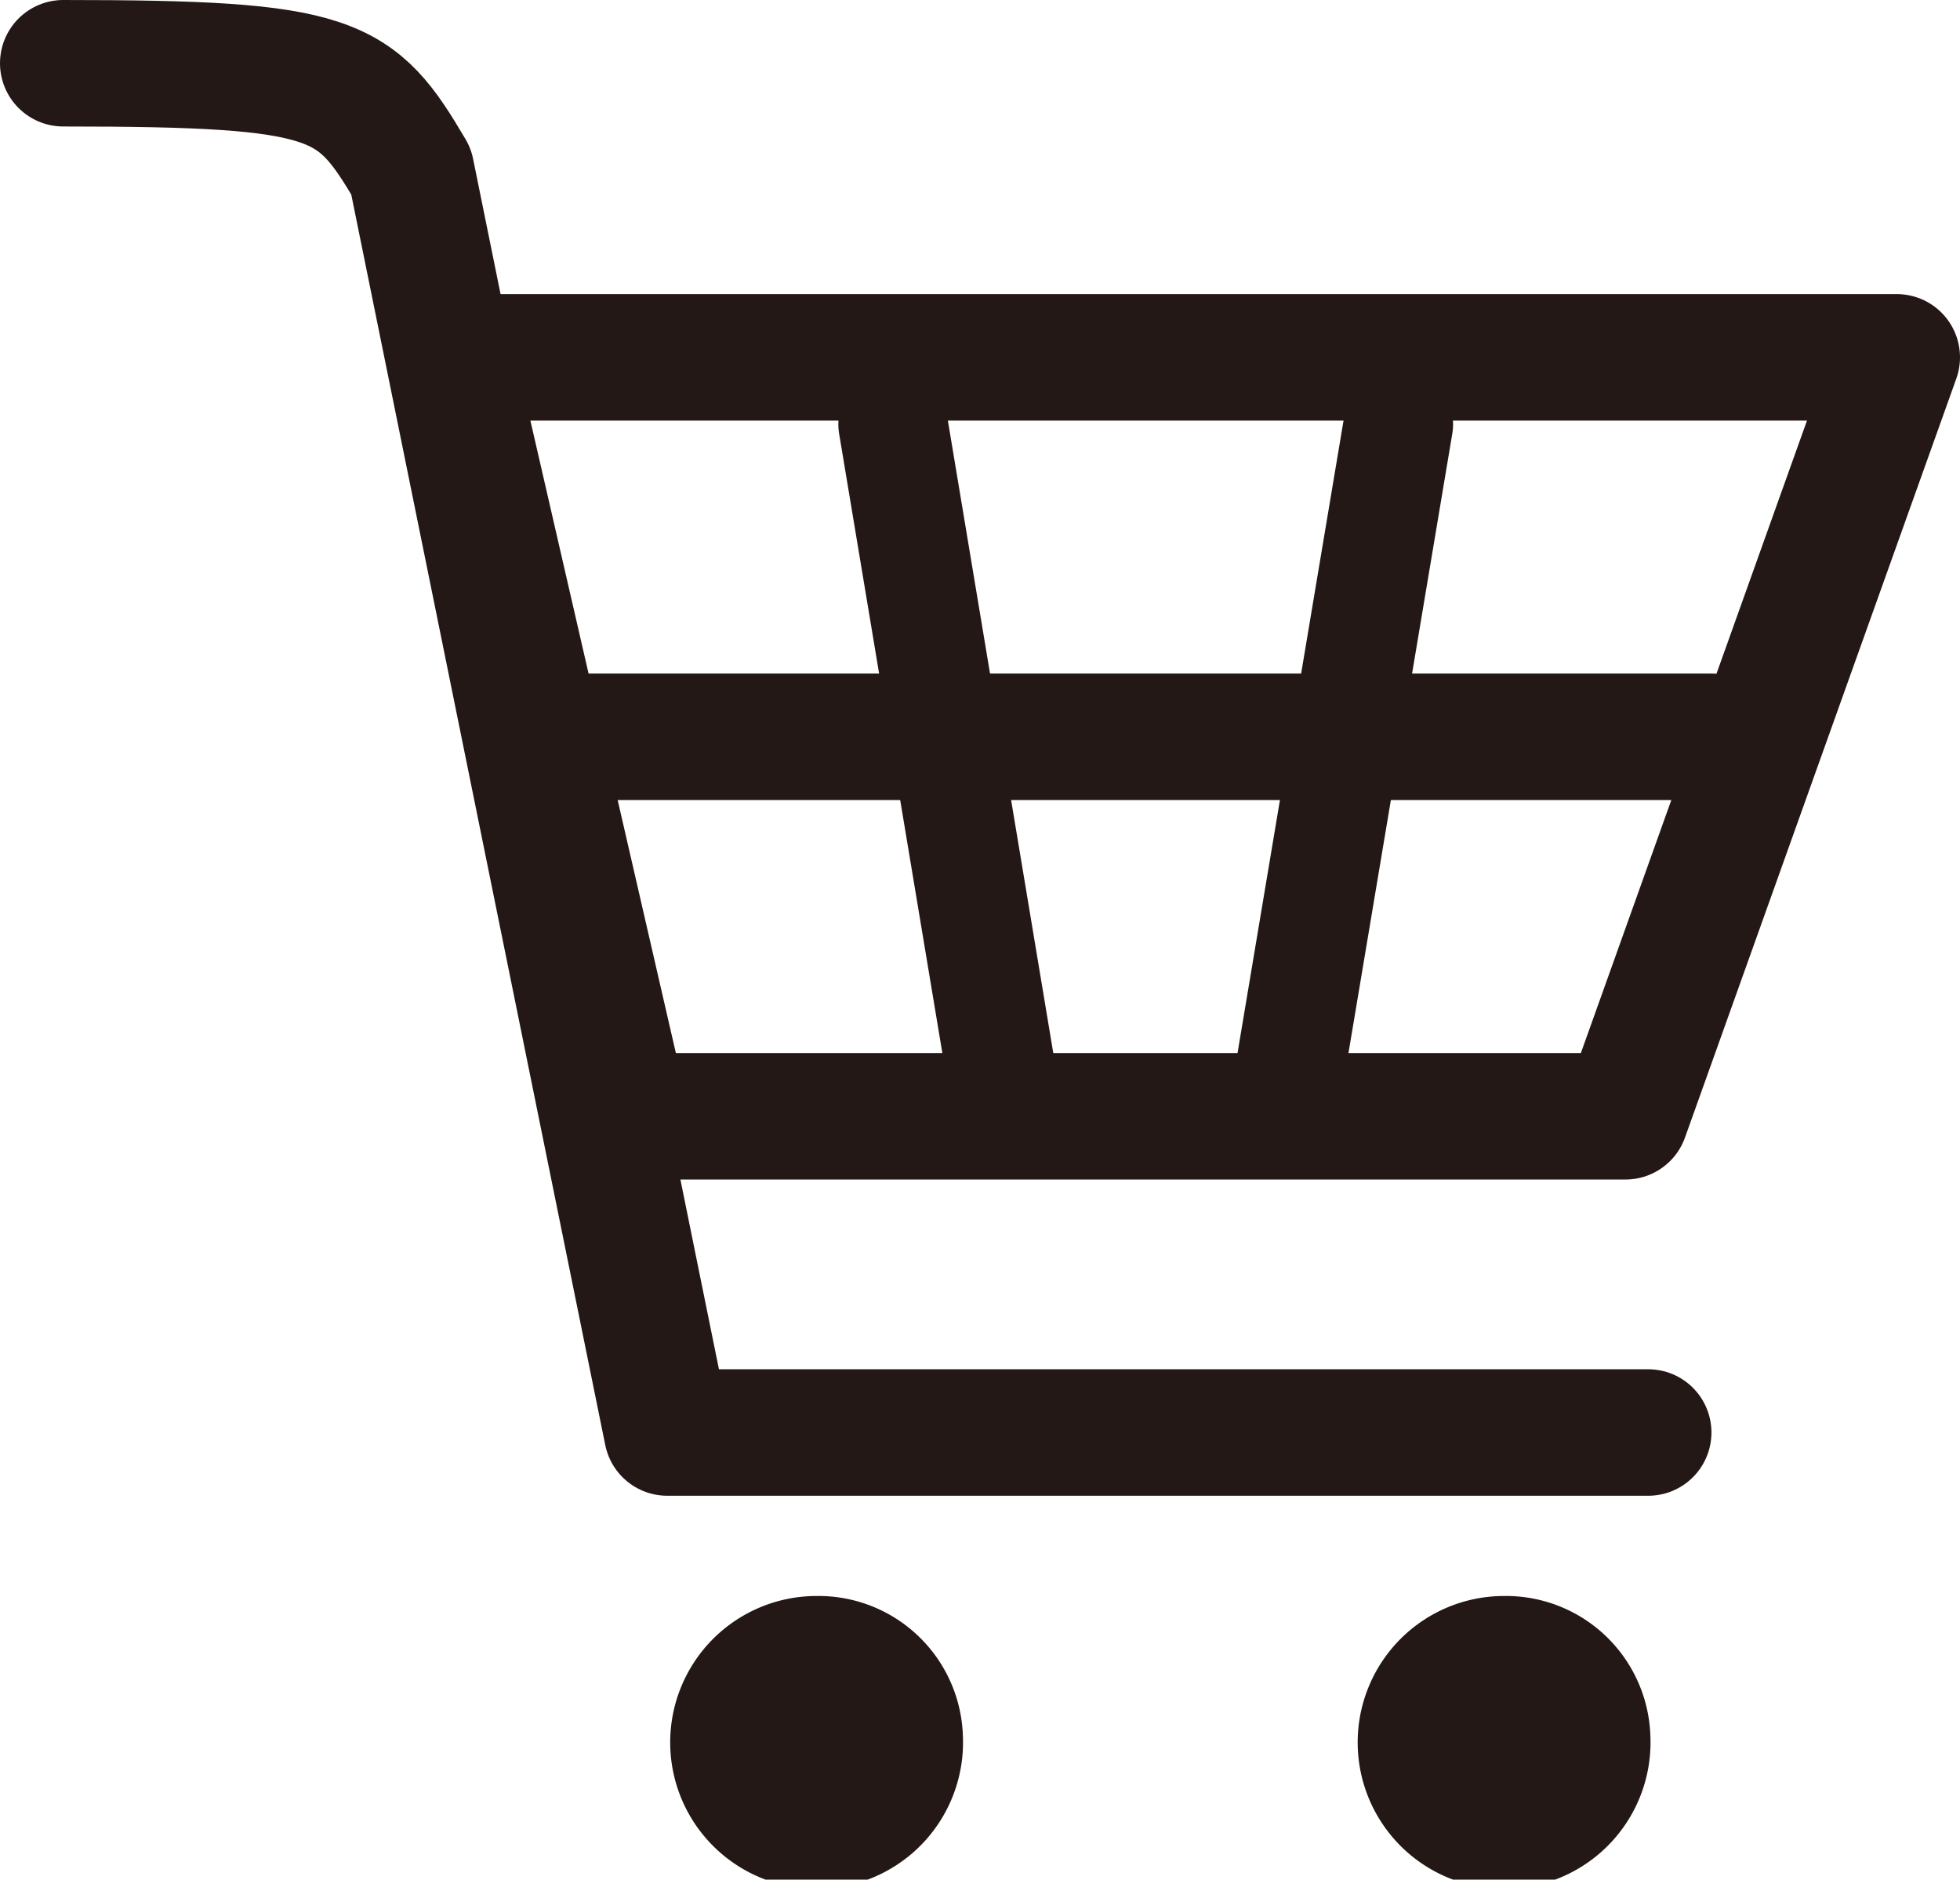
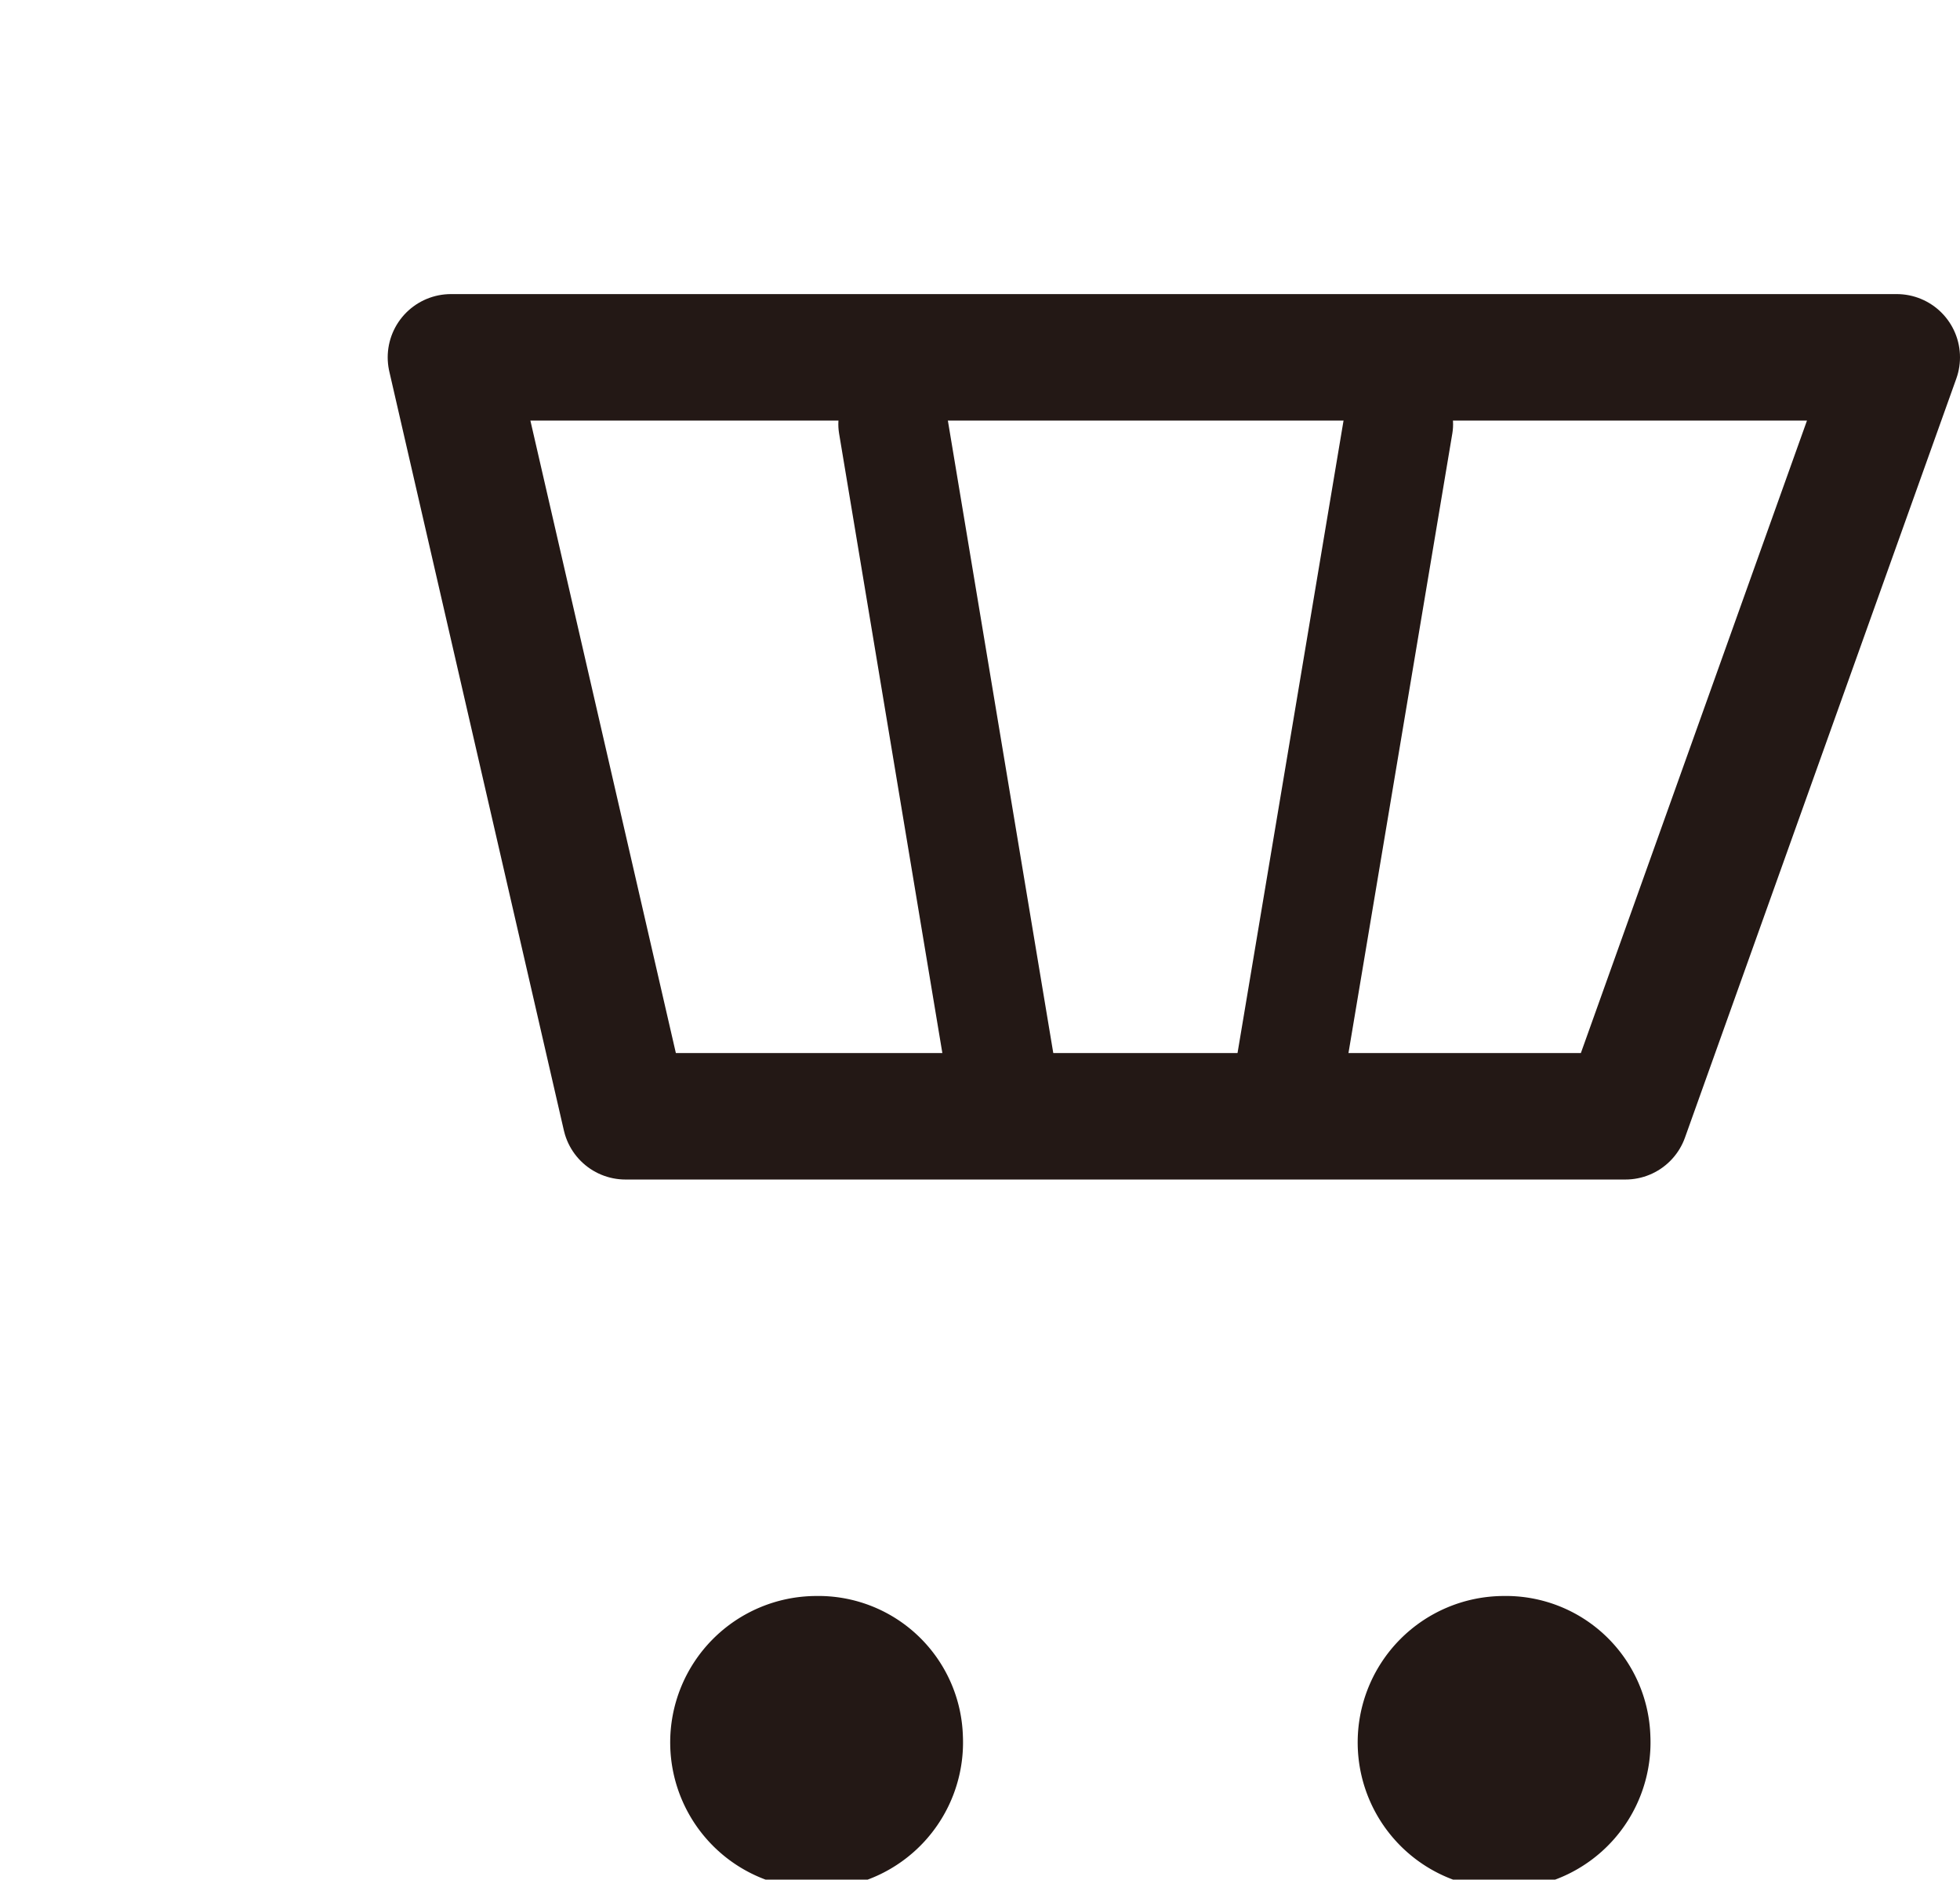
<svg xmlns="http://www.w3.org/2000/svg" viewBox="0 0 30.99 29.72">
  <defs>
    <style>.cls-1{fill:#231815;}.cls-1,.cls-2,.cls-3,.cls-4{stroke:#231815;stroke-linecap:round;stroke-linejoin:round;}.cls-1,.cls-3{stroke-width:1.73px;}.cls-2{fill:none;}.cls-2,.cls-4{stroke-width:2px;}.cls-3,.cls-4{fill:#fff;}</style>
  </defs>
  <g id="レイヤー_2" data-name="レイヤー 2">
    <g id="text">
-       <path class="cls-1" d="M14.36,27.48a1.45,1.45,0,1,1-1.45-1.38A1.42,1.42,0,0,1,14.36,27.48Z" />
+       <path class="cls-1" d="M14.36,27.48a1.45,1.45,0,1,1-1.45-1.38A1.42,1.42,0,0,1,14.36,27.48" />
      <path class="cls-1" d="M25.23,27.48a1.45,1.45,0,1,1-1.45-1.38A1.42,1.42,0,0,1,25.23,27.48Z" />
      <polygon class="cls-2" points="25.7 17.65 9.89 17.65 7.13 5.65 29.99 5.65 25.7 17.65" />
-       <path class="cls-2" d="M26.06,22.65H10.55L6.5,2.71C5.62,1.22,5.32,1,1,1" />
      <line class="cls-3" x1="14.12" y1="6.71" x2="15.88" y2="17.27" />
      <line class="cls-3" x1="22.11" y1="6.71" x2="20.34" y2="17.27" />
-       <line class="cls-4" x1="9.06" y1="11.65" x2="27.06" y2="11.65" />
    </g>
  </g>
</svg>